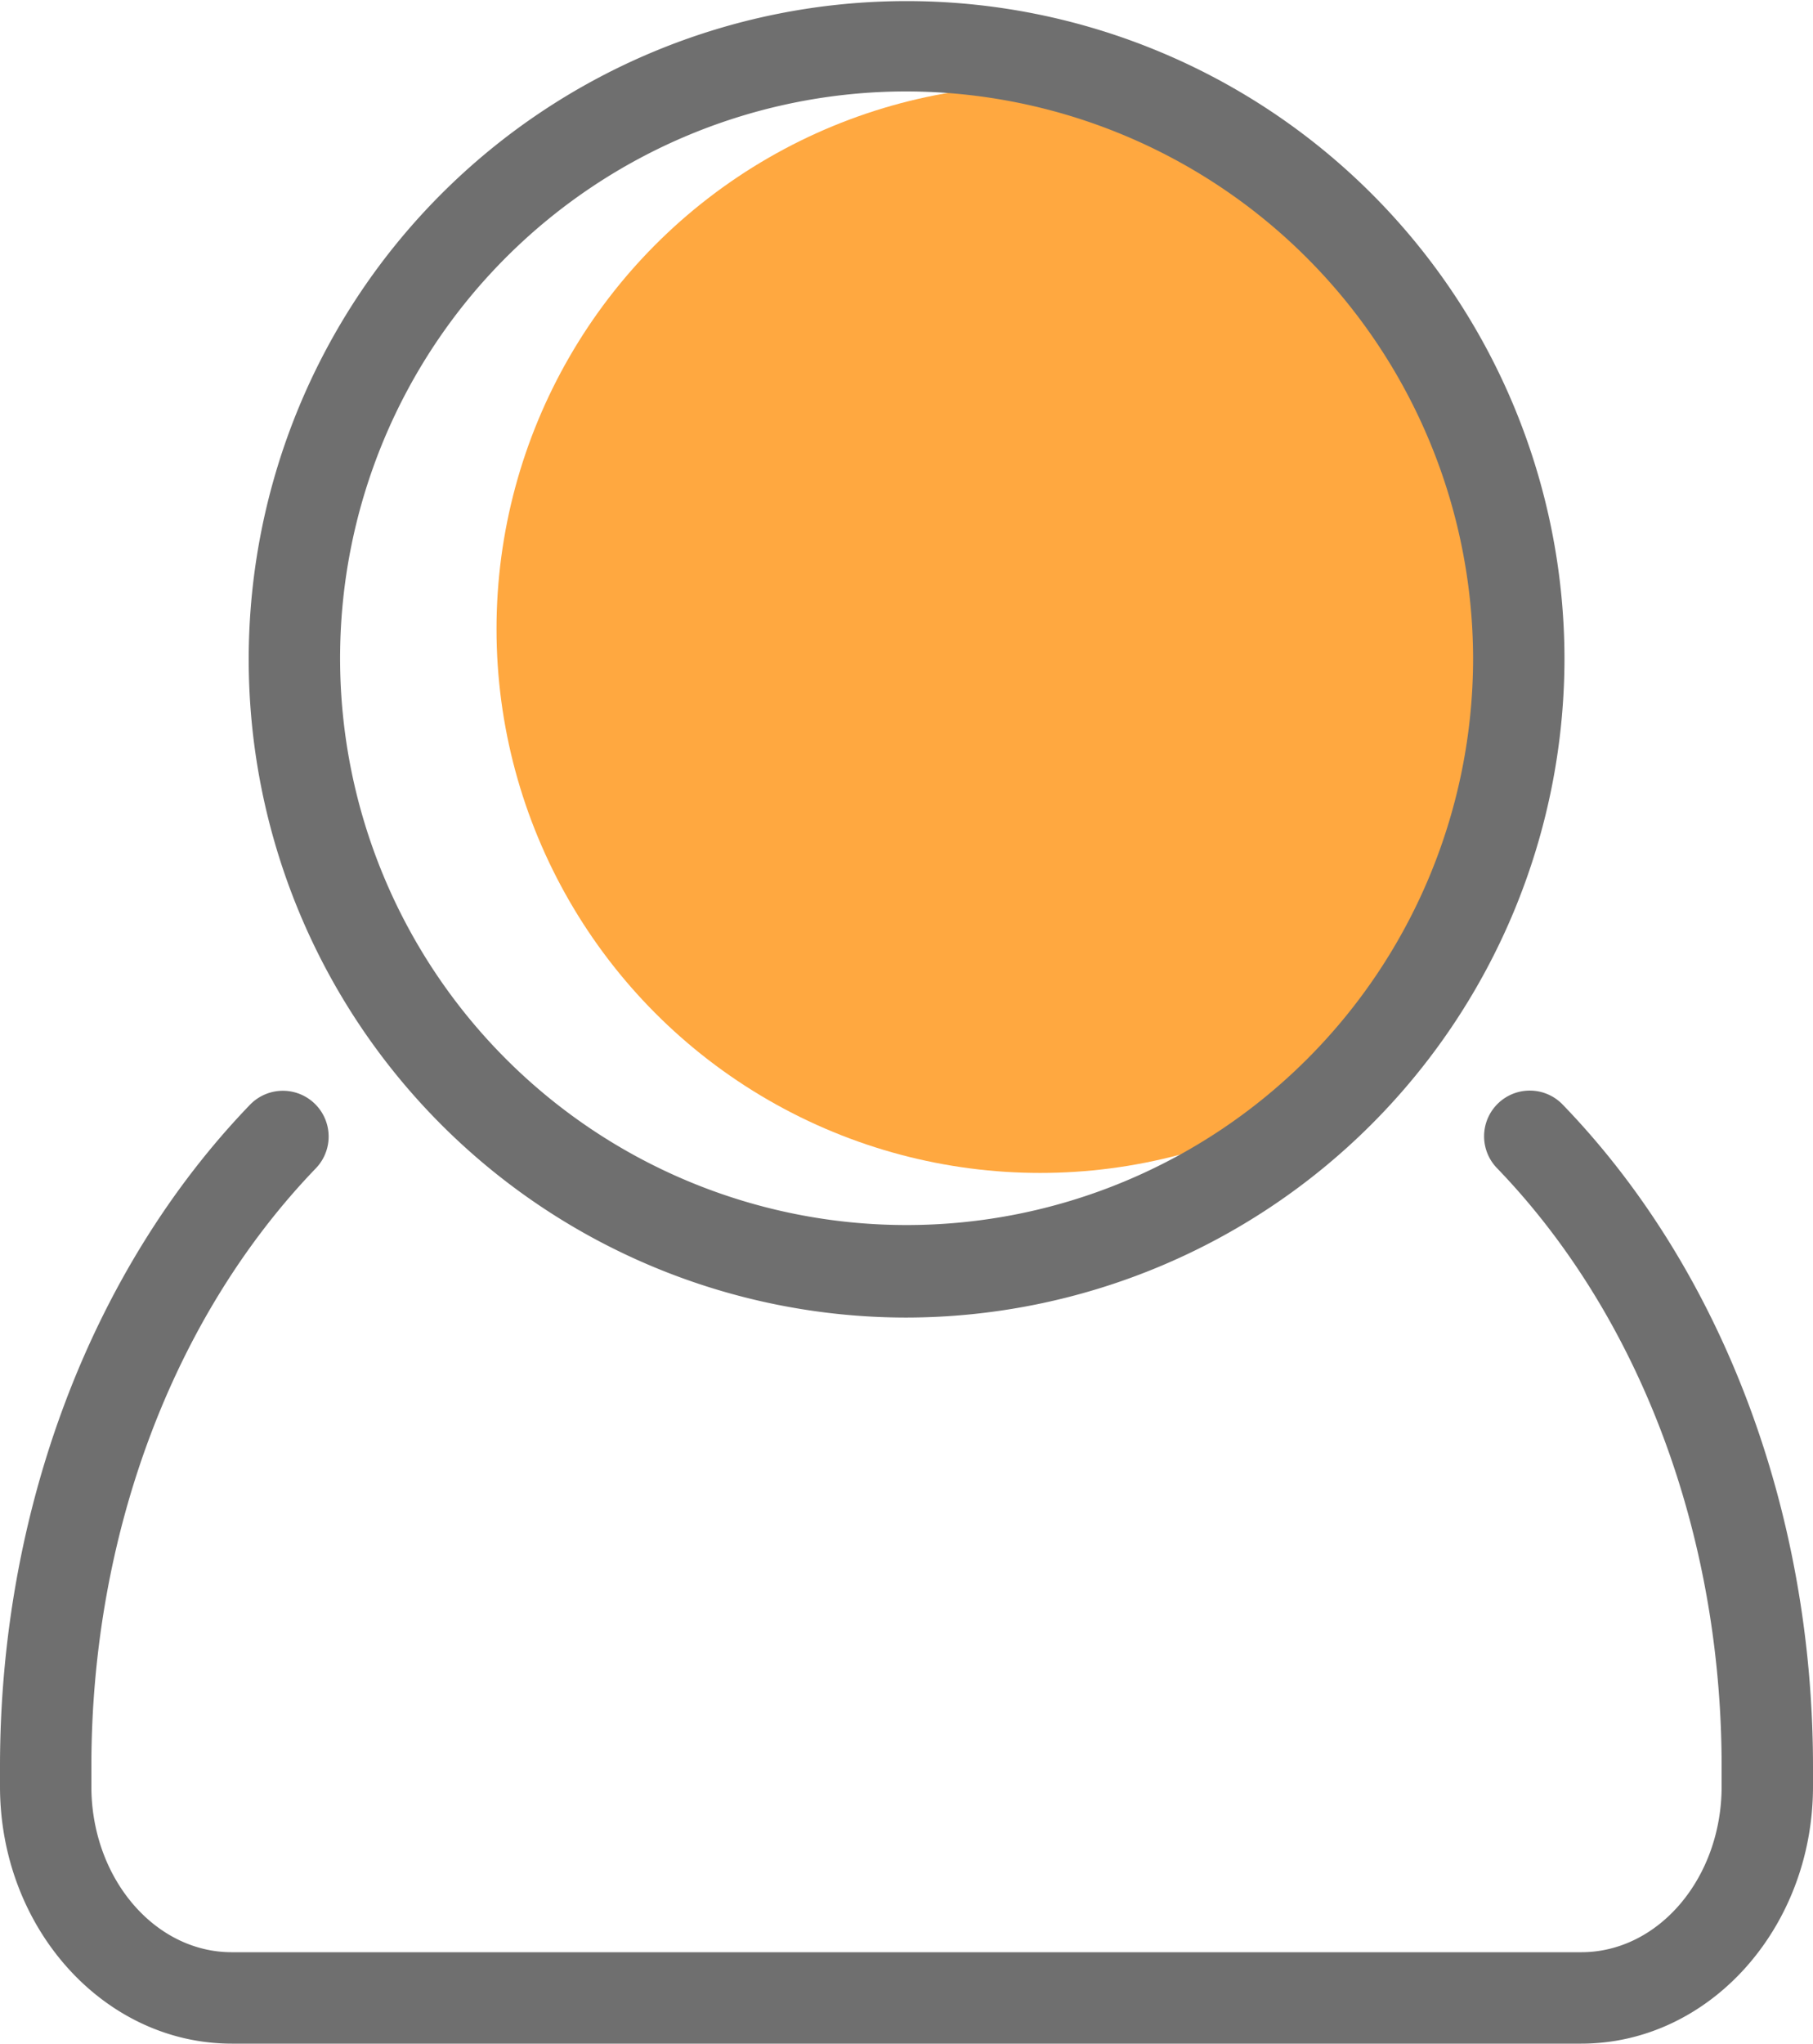
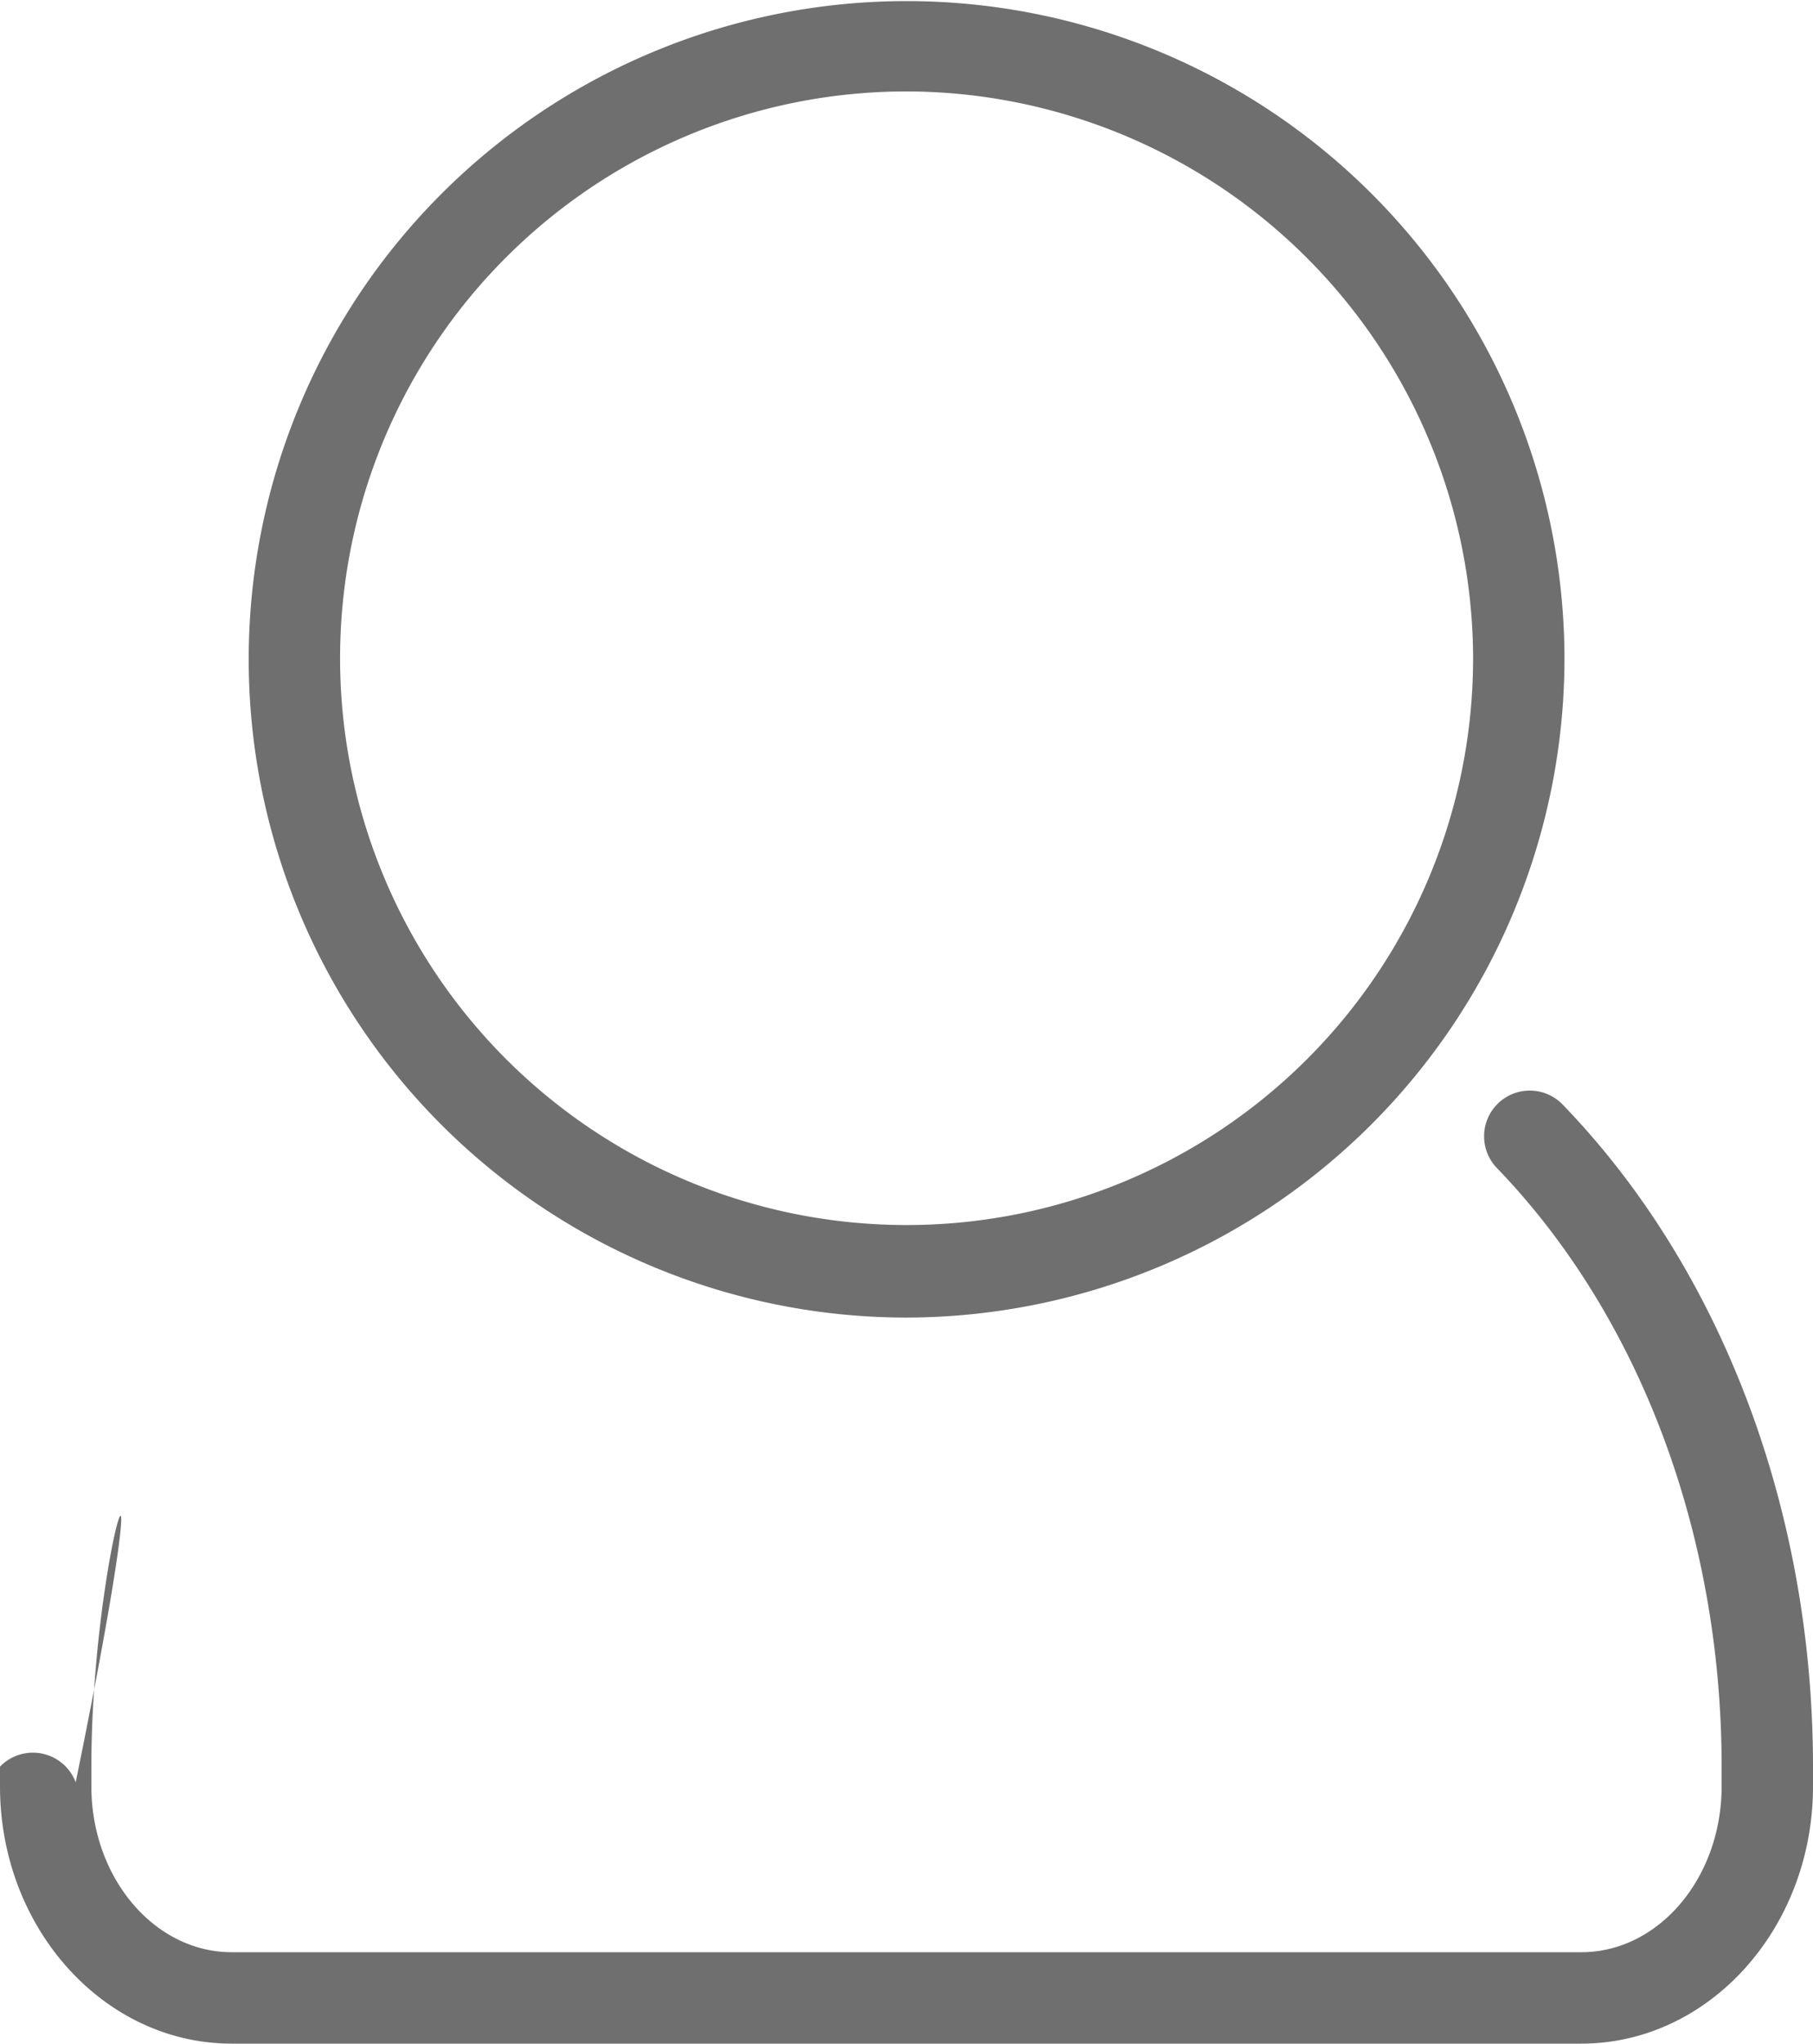
<svg xmlns="http://www.w3.org/2000/svg" viewBox="0 0 99.21 111.77">
  <defs>
    <style>.cls-1{fill:none;}.cls-2{fill:#6f6f6f;}.cls-3{clip-path:url(#clip-path);}.cls-4{fill:#ffa840;}</style>
    <clipPath id="clip-path">
-       <circle class="cls-1" cx="50.2" cy="35.02" r="33.53" />
-     </clipPath>
+       </clipPath>
  </defs>
  <title>account</title>
  <g id="Layer_2" data-name="Layer 2">
    <g id="Layer_1-2" data-name="Layer 1">
-       <path class="cls-2" d="M86.53,111.77H12.68C5.69,111.77,0,105.46,0,97.7V96.62c0-14,5-27.19,13.68-36.2a2.5,2.5,0,0,1,3.6,3.48C9.48,72,5,83.91,5,96.62V97.7c0,5,3.45,9.07,7.68,9.07H86.53c4.24,0,7.68-4.07,7.68-9.07V96.62c0-12.71-4.48-24.63-12.28-32.72a2.5,2.5,0,1,1,3.59-3.48c8.7,9,13.69,22.21,13.69,36.2V97.7C99.21,105.46,93.52,111.77,86.53,111.77Z" />
+       <path class="cls-2" d="M86.53,111.77H12.68C5.69,111.77,0,105.46,0,97.7V96.62a2.5,2.5,0,0,1,3.6,3.48C9.48,72,5,83.91,5,96.62V97.7c0,5,3.45,9.07,7.68,9.07H86.53c4.24,0,7.68-4.07,7.68-9.07V96.62c0-12.71-4.48-24.63-12.28-32.72a2.5,2.5,0,1,1,3.59-3.48c8.7,9,13.69,22.21,13.69,36.2V97.7C99.21,105.46,93.52,111.77,86.53,111.77Z" />
      <g class="cls-3">
-         <circle class="cls-4" cx="56.92" cy="34.4" r="29.75" />
-       </g>
+         </g>
      <path class="cls-2" d="M49.61,72.06a36,36,0,1,1,36-36A36.07,36.07,0,0,1,49.61,72.06ZM49.61,5a31,31,0,1,0,31,31A31.07,31.07,0,0,0,49.61,5Z" />
    </g>
  </g>
</svg>